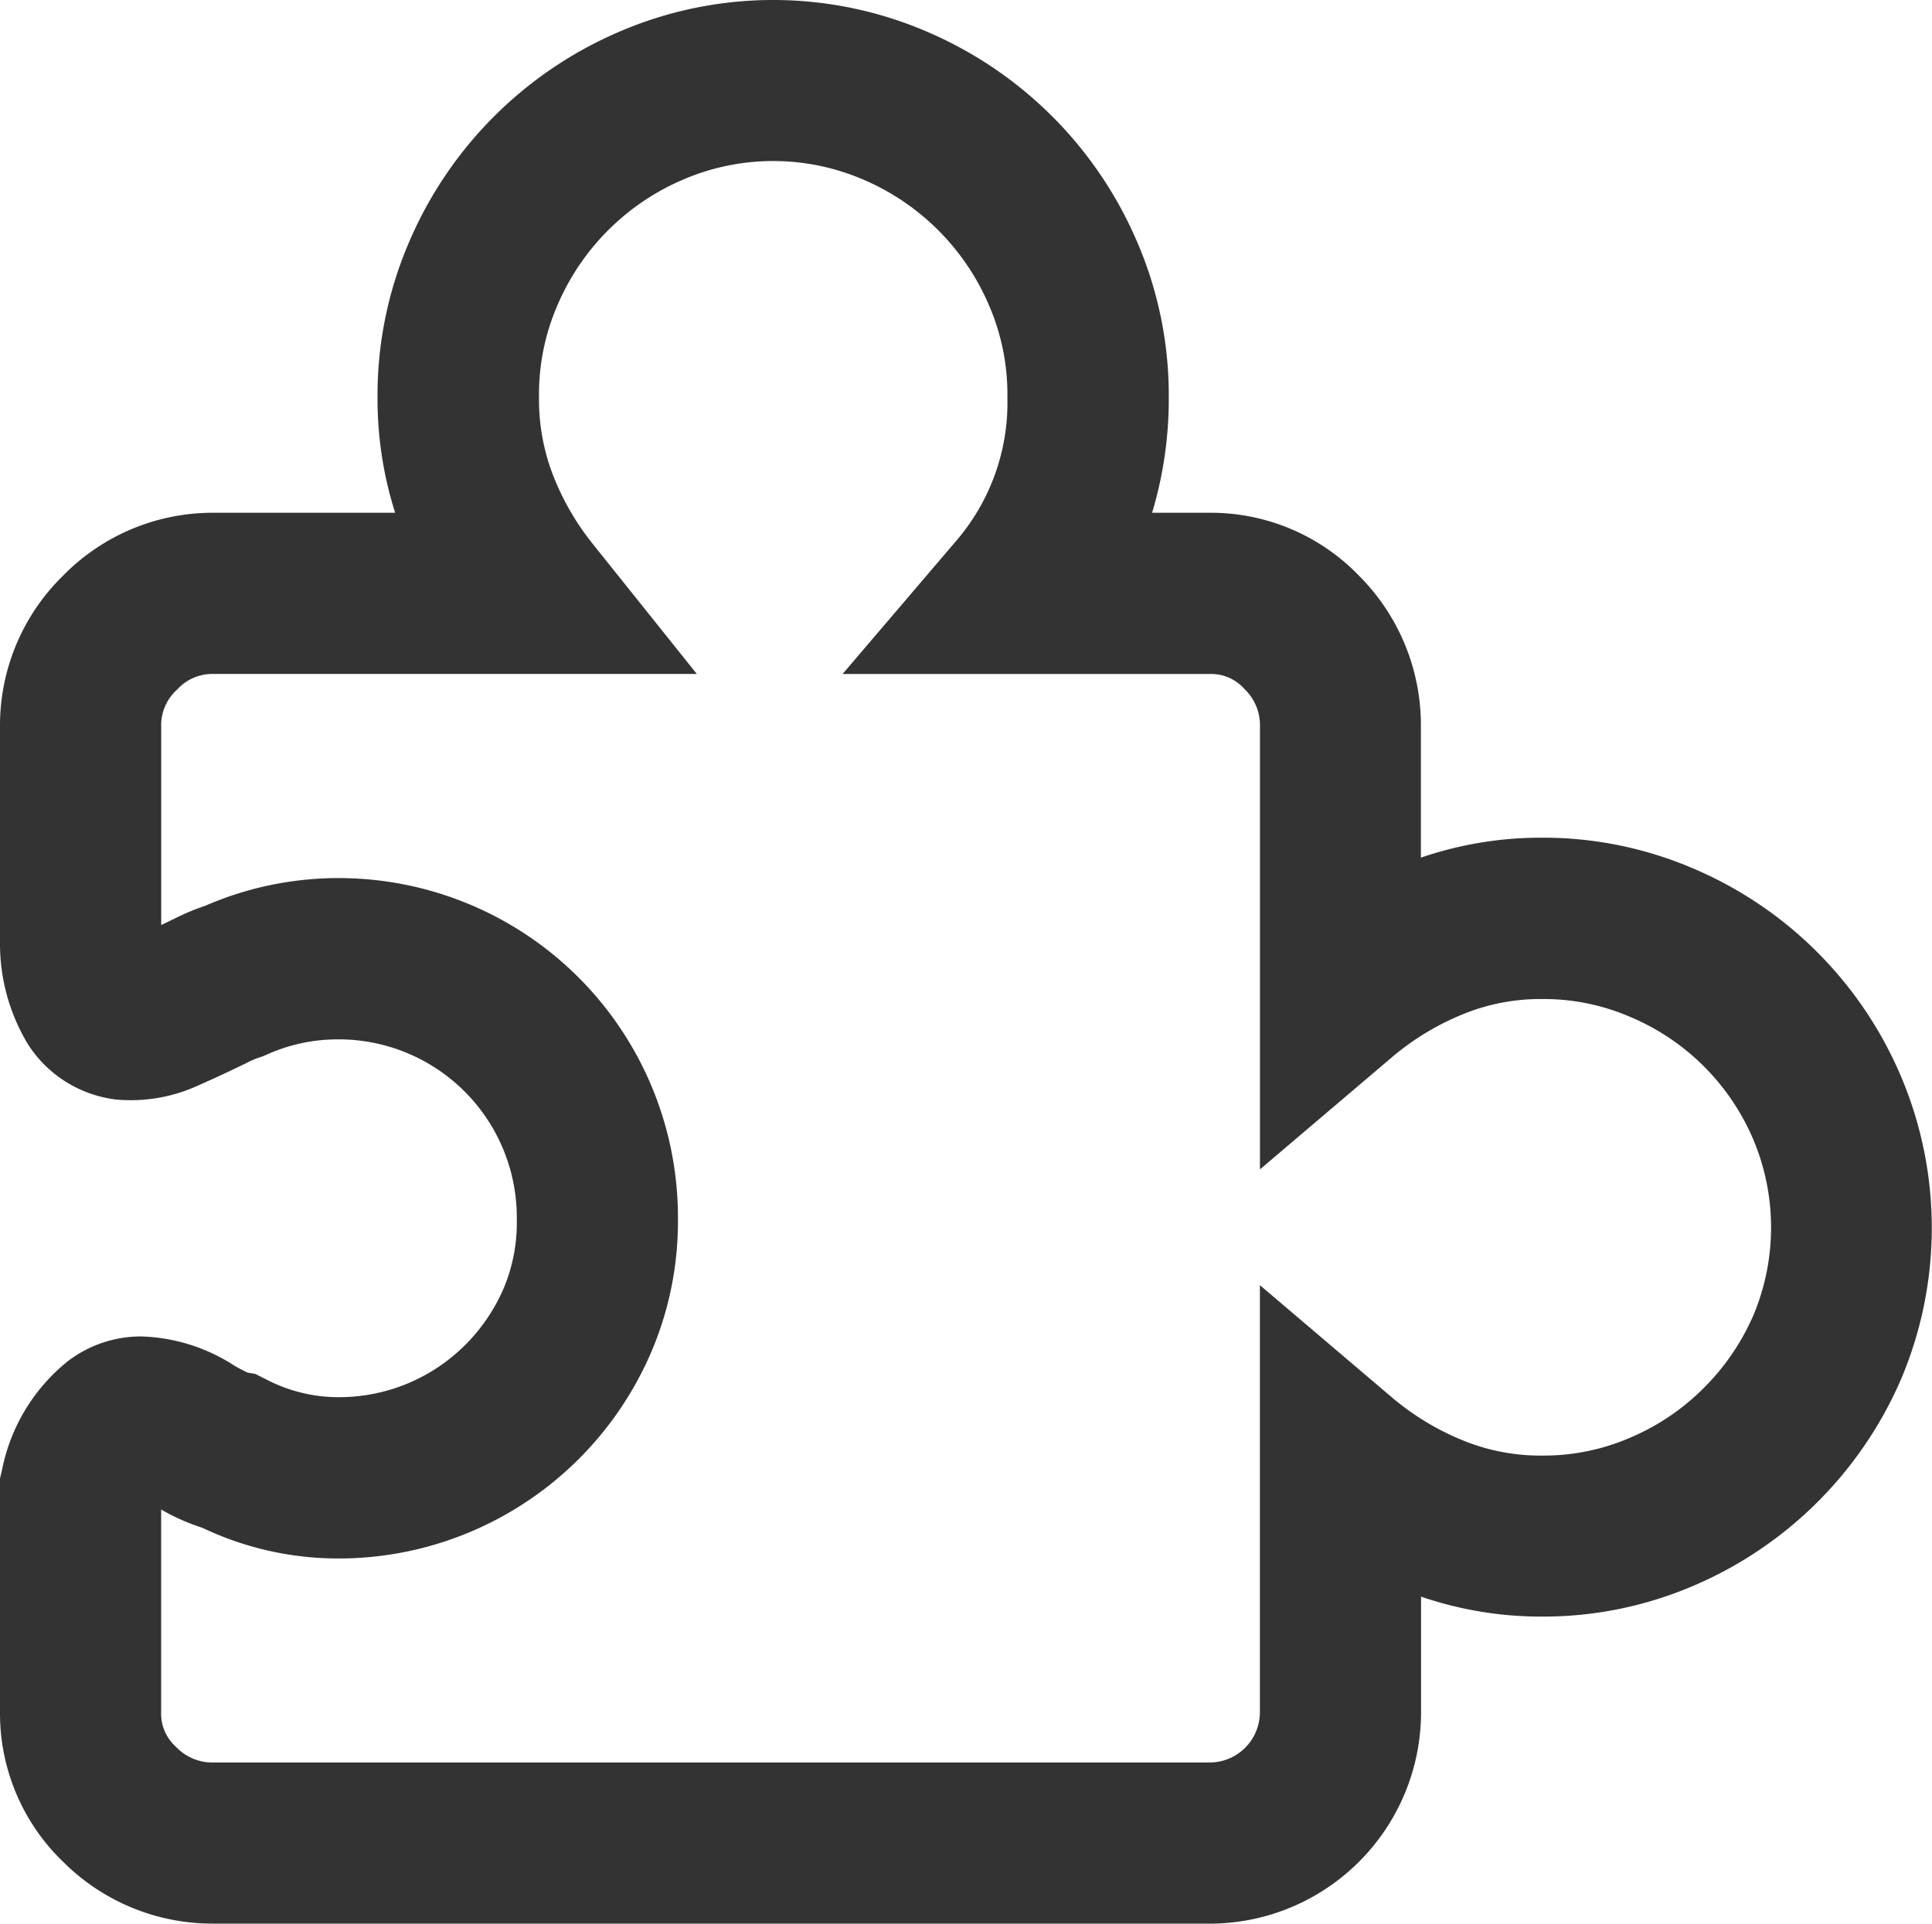
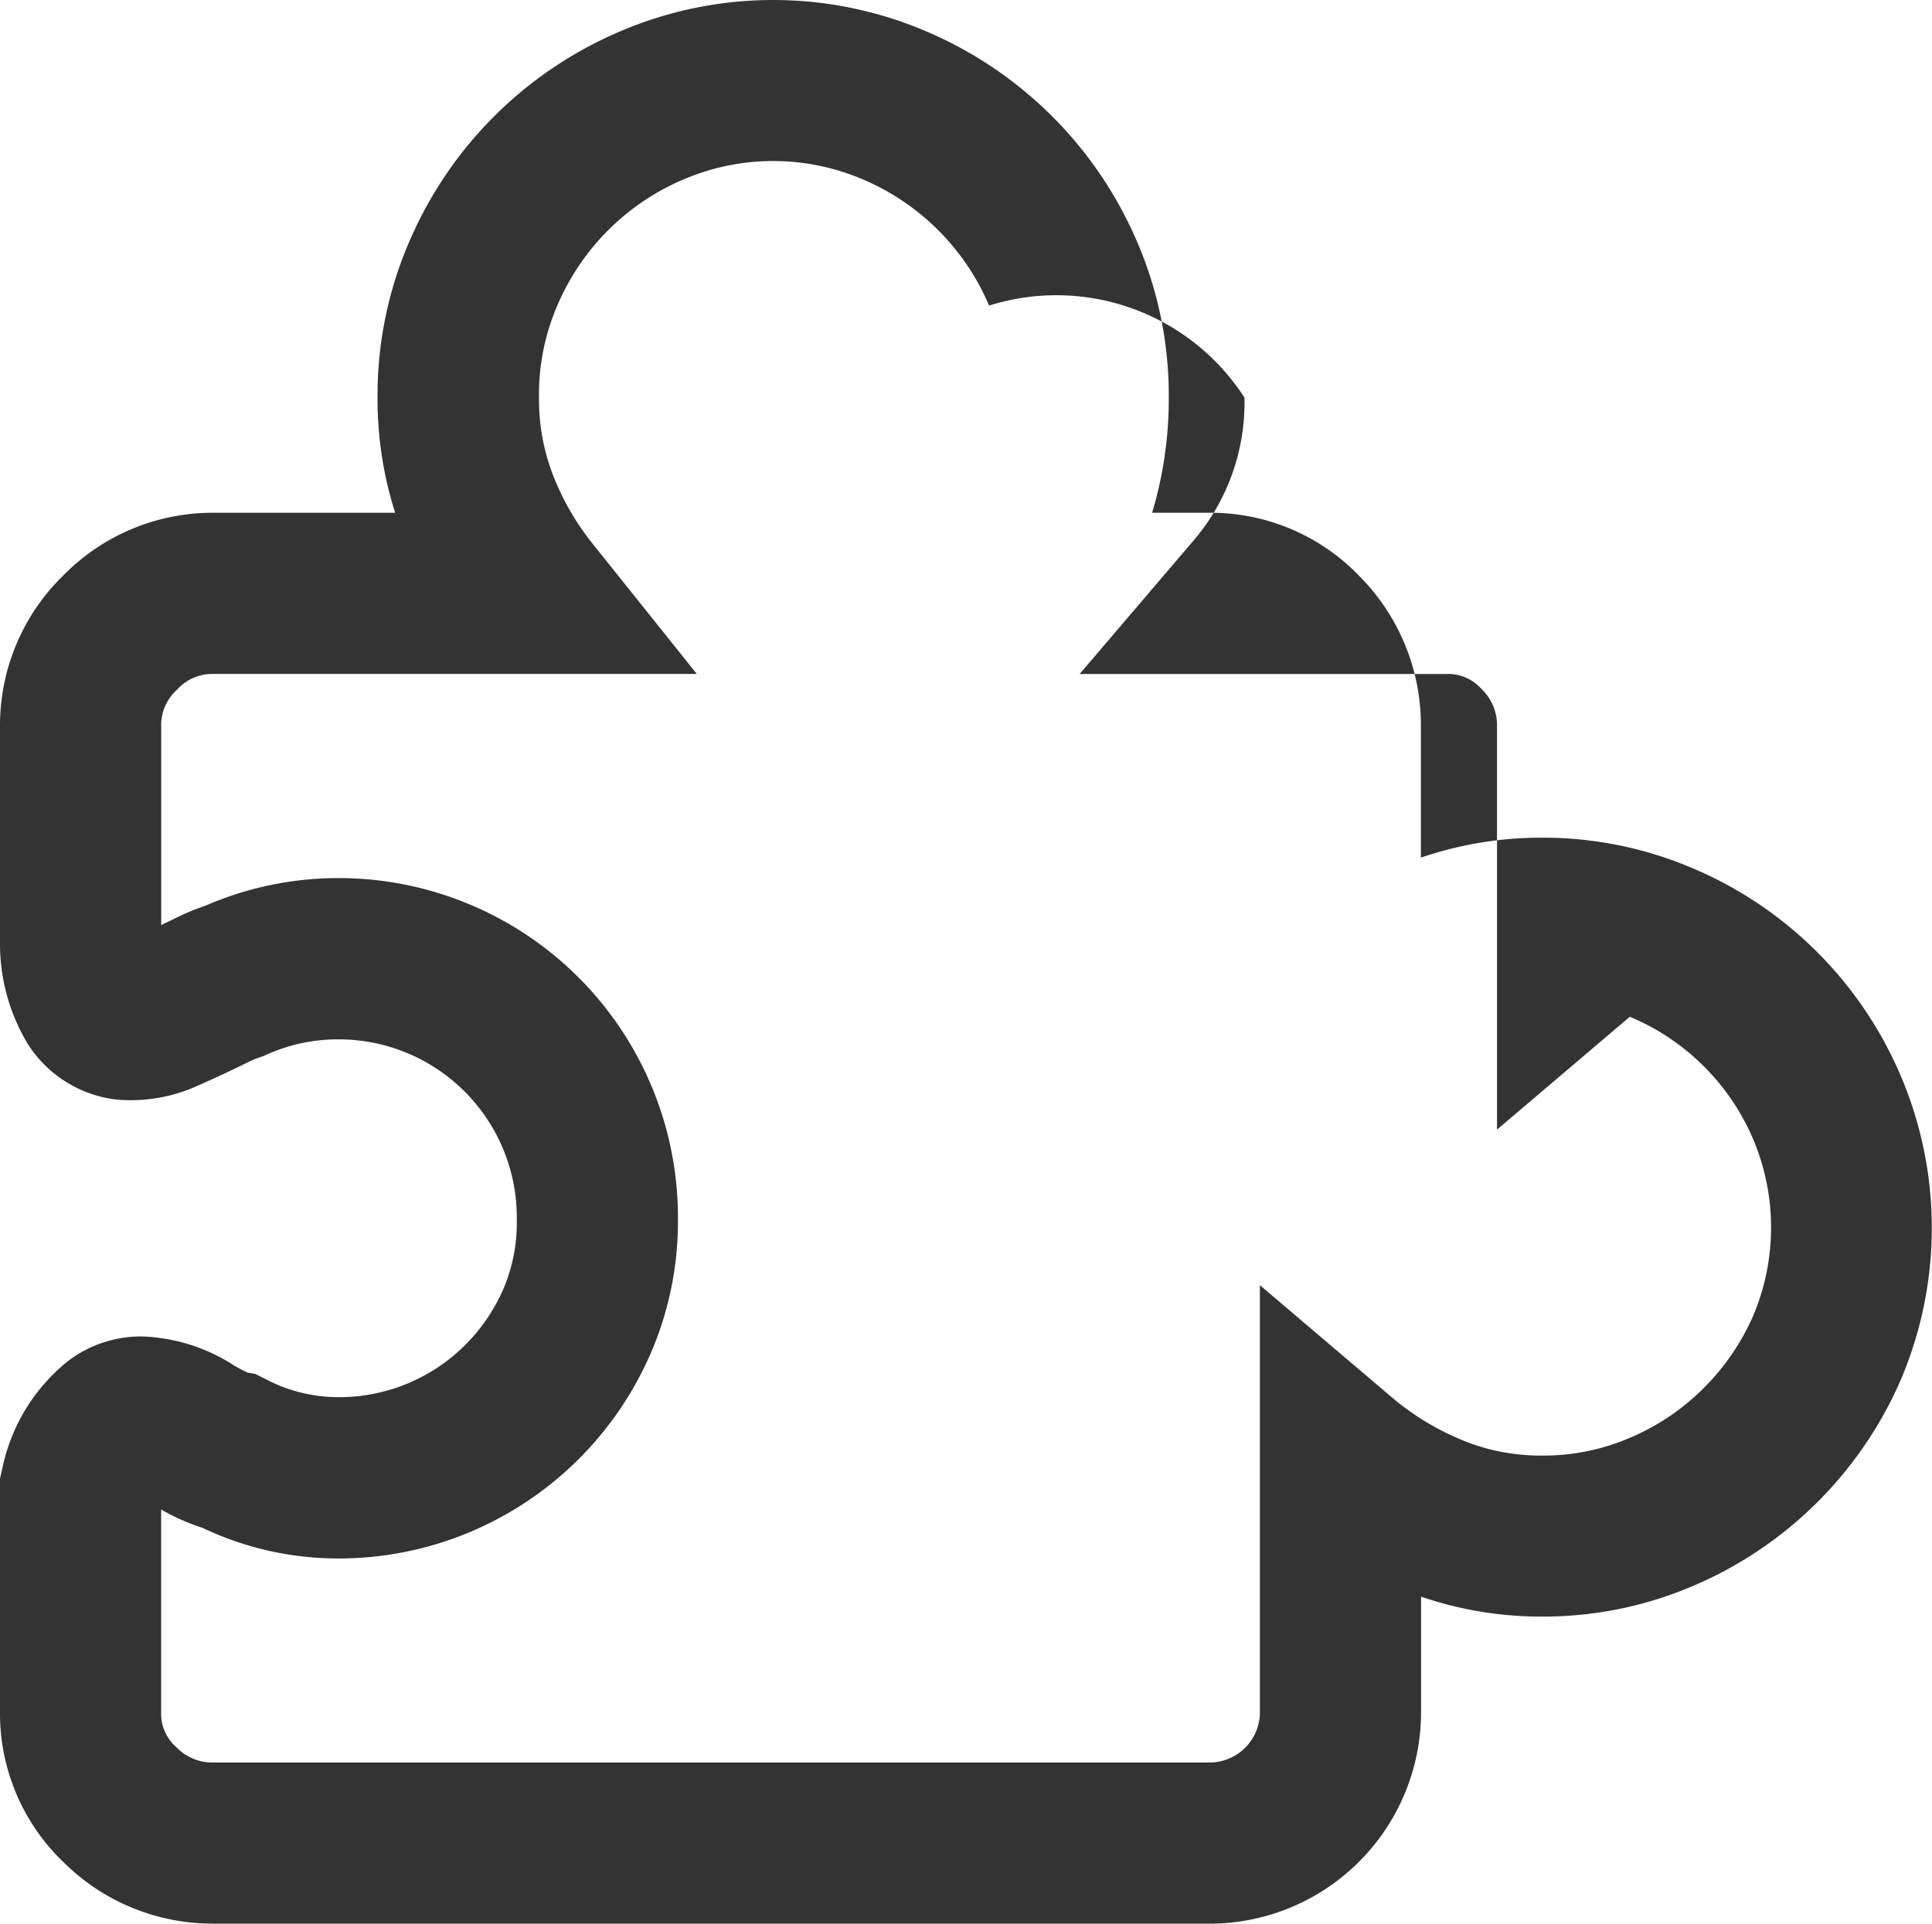
<svg xmlns="http://www.w3.org/2000/svg" width="34.768" height="34.622" viewBox="0 0 34.768 34.622">
-   <path id="路径_2430" data-name="路径 2430" d="M21.762,34.622H3.849a3.8,3.8,0,0,1-2.7-1.1A3.707,3.707,0,0,1,0,30.81v-4.2l.039-.166A3.334,3.334,0,0,1,1.22,24.5a2.164,2.164,0,0,1,1.332-.446,3.251,3.251,0,0,1,1.671.529c.119.069.192.1.228.121l.142.024.2.1a2.808,2.808,0,0,0,1.277.319,3.214,3.214,0,0,0,2.3-.938,3.258,3.258,0,0,0,.695-1.024A3.046,3.046,0,0,0,9.3,21.944a3.205,3.205,0,0,0-3.237-3.237,3.1,3.1,0,0,0-1.269.277l-.062.027-.064.021A1.436,1.436,0,0,0,4.5,19.1c-.313.156-.624.3-.925.433a2.911,2.911,0,0,1-1.484.257,2.193,2.193,0,0,1-1.591-1A3.5,3.5,0,0,1,0,16.962l0-.069V13.078a3.769,3.769,0,0,1,1.133-2.715A3.769,3.769,0,0,1,3.849,9.229H7.111a6.774,6.774,0,0,1-.317-2.074,6.967,6.967,0,0,1,.576-2.817A7.187,7.187,0,0,1,11.133.576a7,7,0,0,1,5.562,0,7.186,7.186,0,0,1,3.762,3.762,6.967,6.967,0,0,1,.576,2.817,7.1,7.1,0,0,1-.3,2.074h1.027a3.707,3.707,0,0,1,2.71,1.147,3.8,3.8,0,0,1,1.1,2.7v2.36a6.671,6.671,0,0,1,2.183-.359,6.852,6.852,0,0,1,2.715.553,7.056,7.056,0,0,1,3.741,3.741,6.983,6.983,0,0,1,0,5.457,7.106,7.106,0,0,1-3.738,3.715,6.854,6.854,0,0,1-2.715.553,6.67,6.67,0,0,1-2.183-.359V30.81a3.808,3.808,0,0,1-3.812,3.813ZM2.9,27.168V30.81a.8.8,0,0,0,.27.633.9.9,0,0,0,.677.279H21.762a.906.906,0,0,0,.911-.911V23.131l2.39,2.032a4.728,4.728,0,0,0,1.266.763,3.68,3.68,0,0,0,1.428.272,3.915,3.915,0,0,0,1.572-.319,4.151,4.151,0,0,0,1.326-.892,4.208,4.208,0,0,0,.9-1.317,4.083,4.083,0,0,0,0-3.154A4.155,4.155,0,0,0,29.33,18.3a3.914,3.914,0,0,0-1.572-.319,3.68,3.68,0,0,0-1.428.272,4.726,4.726,0,0,0-1.266.763l-2.39,2.031V13.078a.9.9,0,0,0-.279-.677.8.8,0,0,0-.632-.27h-6.6l2.042-2.393a3.814,3.814,0,0,0,.924-2.583A4.03,4.03,0,0,0,17.8,5.5a4.287,4.287,0,0,0-2.27-2.27,4.1,4.1,0,0,0-3.231,0,4.287,4.287,0,0,0-2.27,2.27A4.03,4.03,0,0,0,9.7,7.155a3.758,3.758,0,0,0,.247,1.383,4.682,4.682,0,0,0,.707,1.235l1.886,2.357H3.849a.858.858,0,0,0-.664.284.858.858,0,0,0-.284.664V16.65q.148-.071.3-.146a4.051,4.051,0,0,1,.489-.2,6.011,6.011,0,0,1,2.376-.5A6.107,6.107,0,0,1,12.2,21.944a5.968,5.968,0,0,1-.484,2.4,6.137,6.137,0,0,1-3.251,3.227,6.1,6.1,0,0,1-2.4.479,5.685,5.685,0,0,1-2.423-.552A3.741,3.741,0,0,1,2.9,27.168Z" transform="translate(0 0)" fill="#333" />
+   <path id="路径_2430" data-name="路径 2430" d="M21.762,34.622H3.849a3.8,3.8,0,0,1-2.7-1.1A3.707,3.707,0,0,1,0,30.81v-4.2l.039-.166A3.334,3.334,0,0,1,1.22,24.5a2.164,2.164,0,0,1,1.332-.446,3.251,3.251,0,0,1,1.671.529c.119.069.192.1.228.121l.142.024.2.1a2.808,2.808,0,0,0,1.277.319,3.214,3.214,0,0,0,2.3-.938,3.258,3.258,0,0,0,.695-1.024A3.046,3.046,0,0,0,9.3,21.944a3.205,3.205,0,0,0-3.237-3.237,3.1,3.1,0,0,0-1.269.277l-.062.027-.064.021A1.436,1.436,0,0,0,4.5,19.1c-.313.156-.624.3-.925.433a2.911,2.911,0,0,1-1.484.257,2.193,2.193,0,0,1-1.591-1A3.5,3.5,0,0,1,0,16.962l0-.069V13.078a3.769,3.769,0,0,1,1.133-2.715A3.769,3.769,0,0,1,3.849,9.229H7.111a6.774,6.774,0,0,1-.317-2.074,6.967,6.967,0,0,1,.576-2.817A7.187,7.187,0,0,1,11.133.576a7,7,0,0,1,5.562,0,7.186,7.186,0,0,1,3.762,3.762,6.967,6.967,0,0,1,.576,2.817,7.1,7.1,0,0,1-.3,2.074h1.027a3.707,3.707,0,0,1,2.71,1.147,3.8,3.8,0,0,1,1.1,2.7v2.36a6.671,6.671,0,0,1,2.183-.359,6.852,6.852,0,0,1,2.715.553,7.056,7.056,0,0,1,3.741,3.741,6.983,6.983,0,0,1,0,5.457,7.106,7.106,0,0,1-3.738,3.715,6.854,6.854,0,0,1-2.715.553,6.67,6.67,0,0,1-2.183-.359V30.81a3.808,3.808,0,0,1-3.812,3.813ZM2.9,27.168V30.81a.8.8,0,0,0,.27.633.9.9,0,0,0,.677.279H21.762a.906.906,0,0,0,.911-.911V23.131l2.39,2.032a4.728,4.728,0,0,0,1.266.763,3.68,3.68,0,0,0,1.428.272,3.915,3.915,0,0,0,1.572-.319,4.151,4.151,0,0,0,1.326-.892,4.208,4.208,0,0,0,.9-1.317,4.083,4.083,0,0,0,0-3.154A4.155,4.155,0,0,0,29.33,18.3l-2.39,2.031V13.078a.9.9,0,0,0-.279-.677.8.8,0,0,0-.632-.27h-6.6l2.042-2.393a3.814,3.814,0,0,0,.924-2.583A4.03,4.03,0,0,0,17.8,5.5a4.287,4.287,0,0,0-2.27-2.27,4.1,4.1,0,0,0-3.231,0,4.287,4.287,0,0,0-2.27,2.27A4.03,4.03,0,0,0,9.7,7.155a3.758,3.758,0,0,0,.247,1.383,4.682,4.682,0,0,0,.707,1.235l1.886,2.357H3.849a.858.858,0,0,0-.664.284.858.858,0,0,0-.284.664V16.65q.148-.071.3-.146a4.051,4.051,0,0,1,.489-.2,6.011,6.011,0,0,1,2.376-.5A6.107,6.107,0,0,1,12.2,21.944a5.968,5.968,0,0,1-.484,2.4,6.137,6.137,0,0,1-3.251,3.227,6.1,6.1,0,0,1-2.4.479,5.685,5.685,0,0,1-2.423-.552A3.741,3.741,0,0,1,2.9,27.168Z" transform="translate(0 0)" fill="#333" />
</svg>